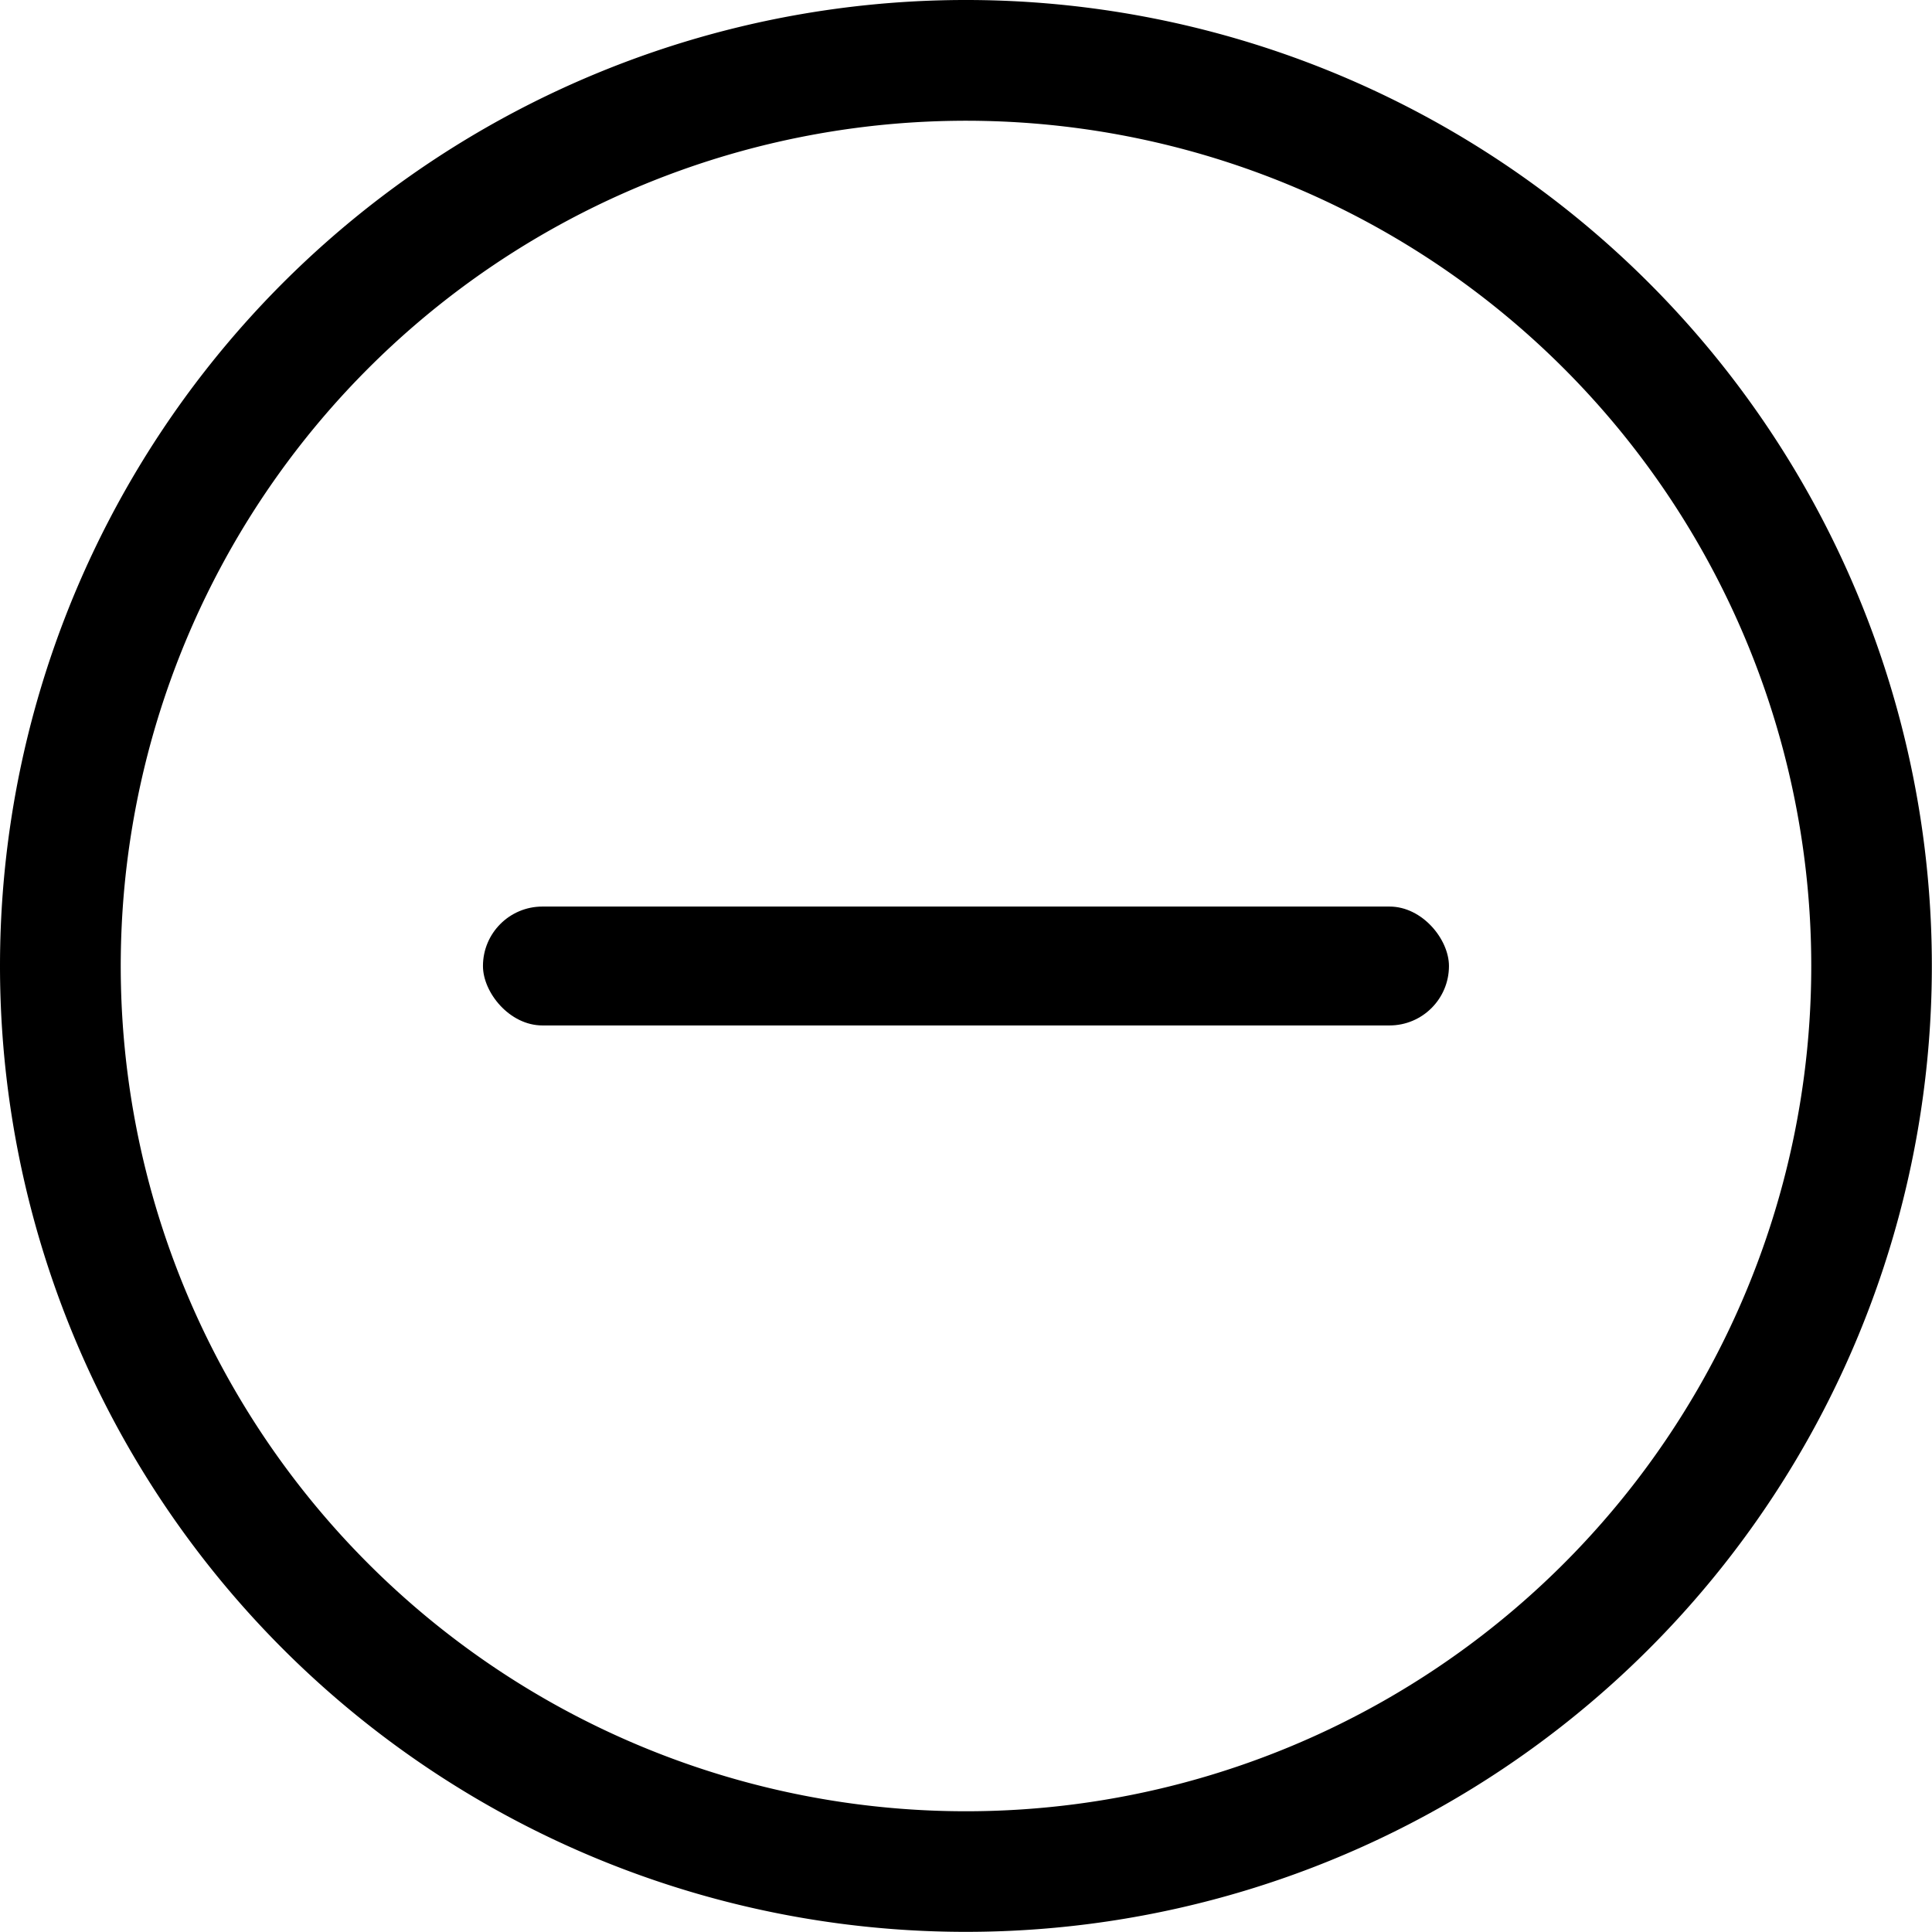
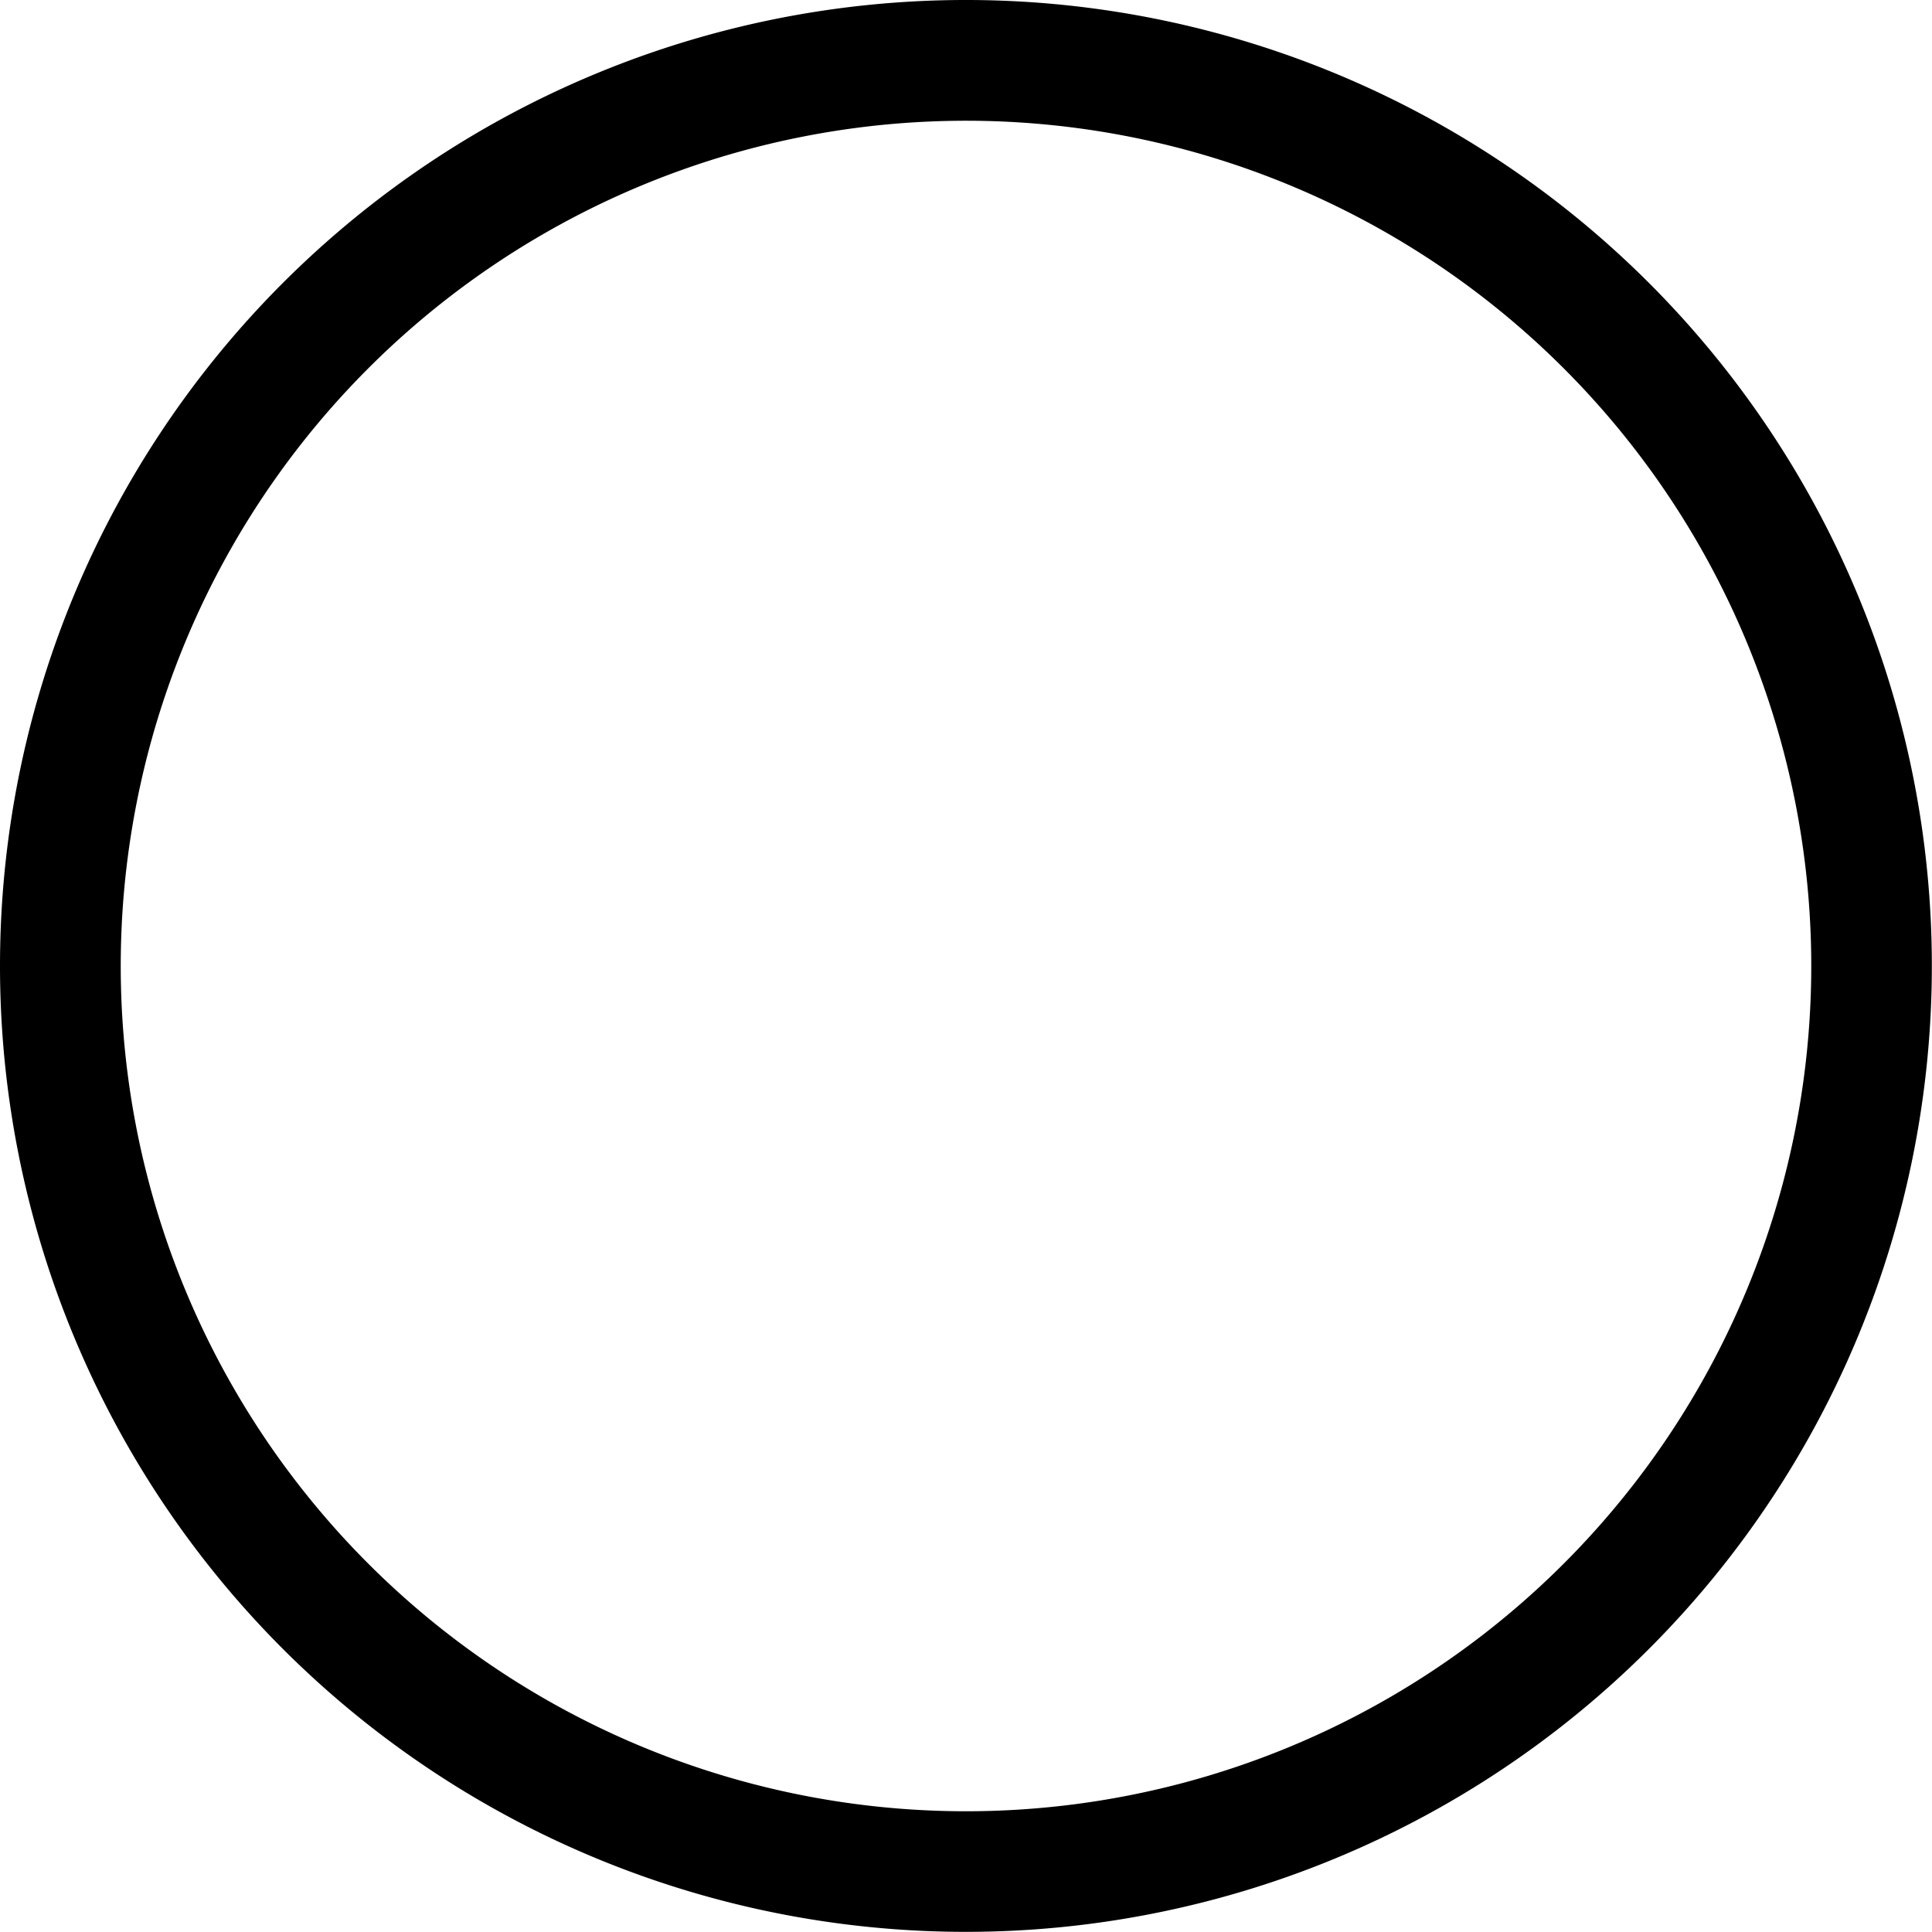
<svg xmlns="http://www.w3.org/2000/svg" id="plus-circle" width="26.002" height="26.002" viewBox="0 0 26.002 26.002">
  <g id="Groupe_66" data-name="Groupe 66">
-     <path id="Tracé_50" data-name="Tracé 50" d="M13,24.377A11.376,11.376,0,1,1,24.377,13,11.376,11.376,0,0,1,13,24.377ZM13,26A13,13,0,1,0,0,13,13,13,0,0,0,13,26Z" />
-     <rect id="Rectangle_1387" data-name="Rectangle 1387" width="13.001" height="1.6" rx="0.8" transform="translate(6.5 12.201)" />
+     <path id="Tracé_50" data-name="Tracé 50" d="M13,24.377A11.376,11.376,0,1,1,24.377,13,11.376,11.376,0,0,1,13,24.377ZM13,26A13,13,0,1,0,0,13,13,13,0,0,0,13,26" />
  </g>
</svg>